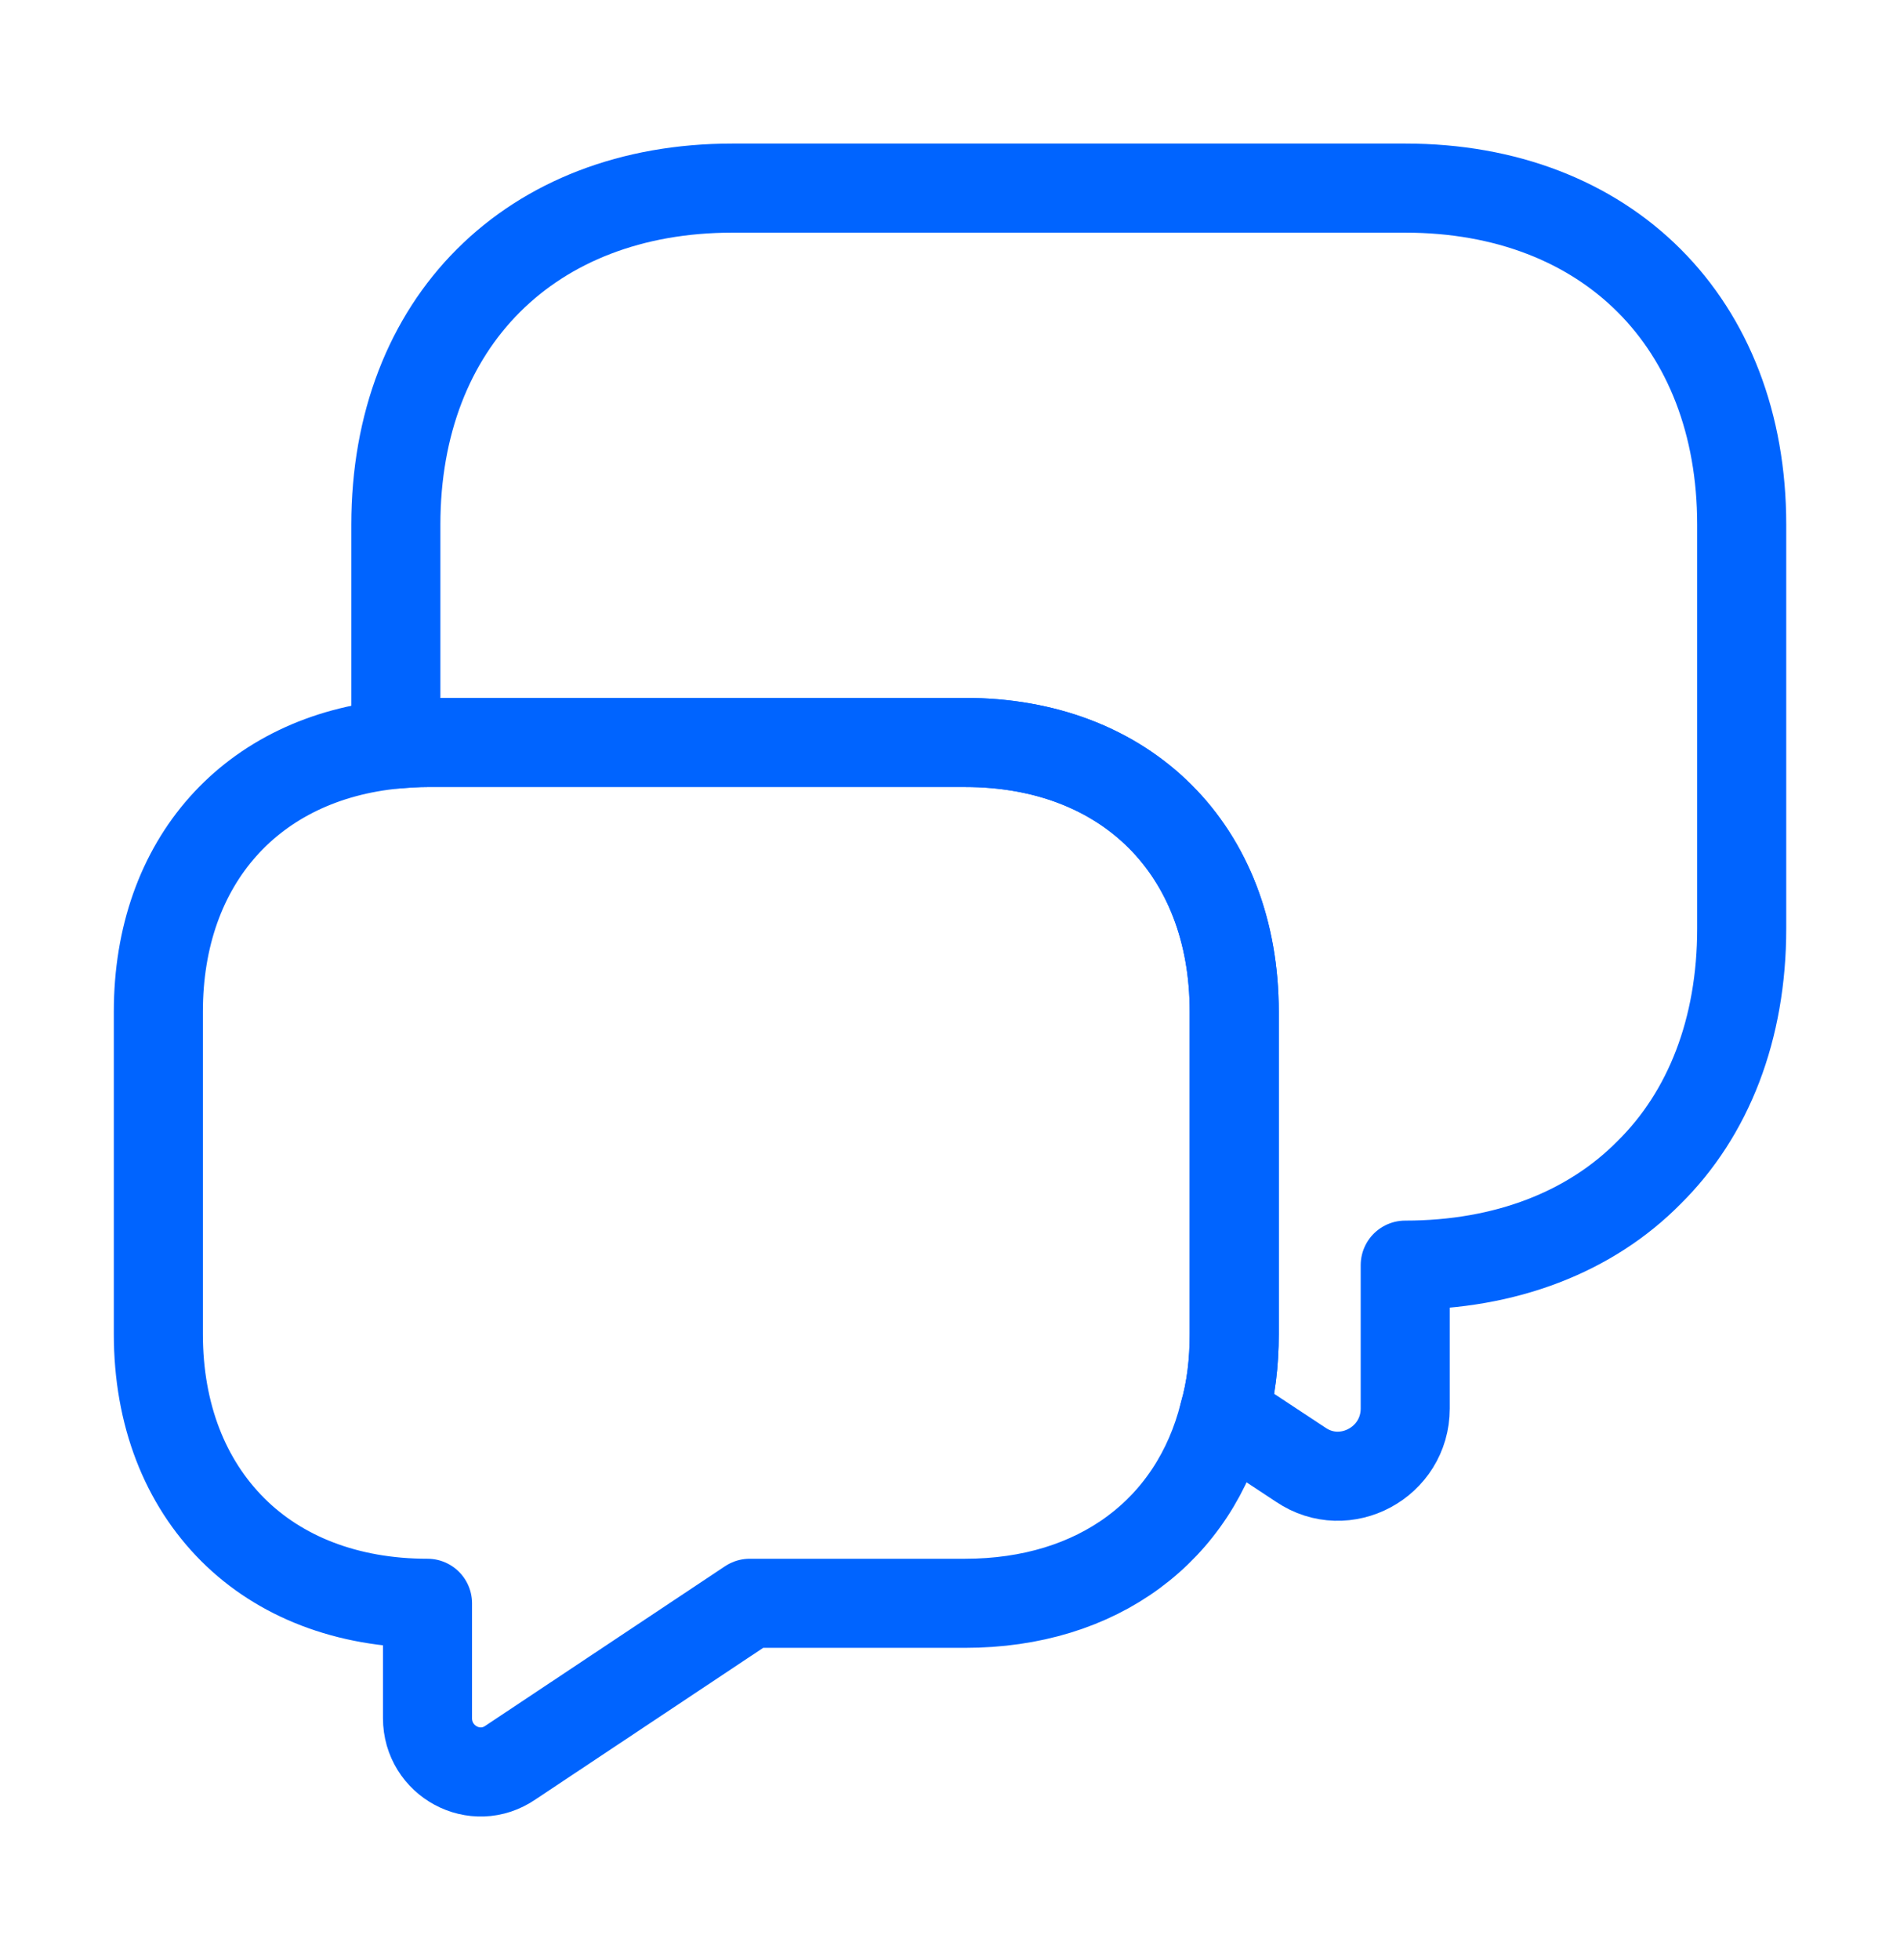
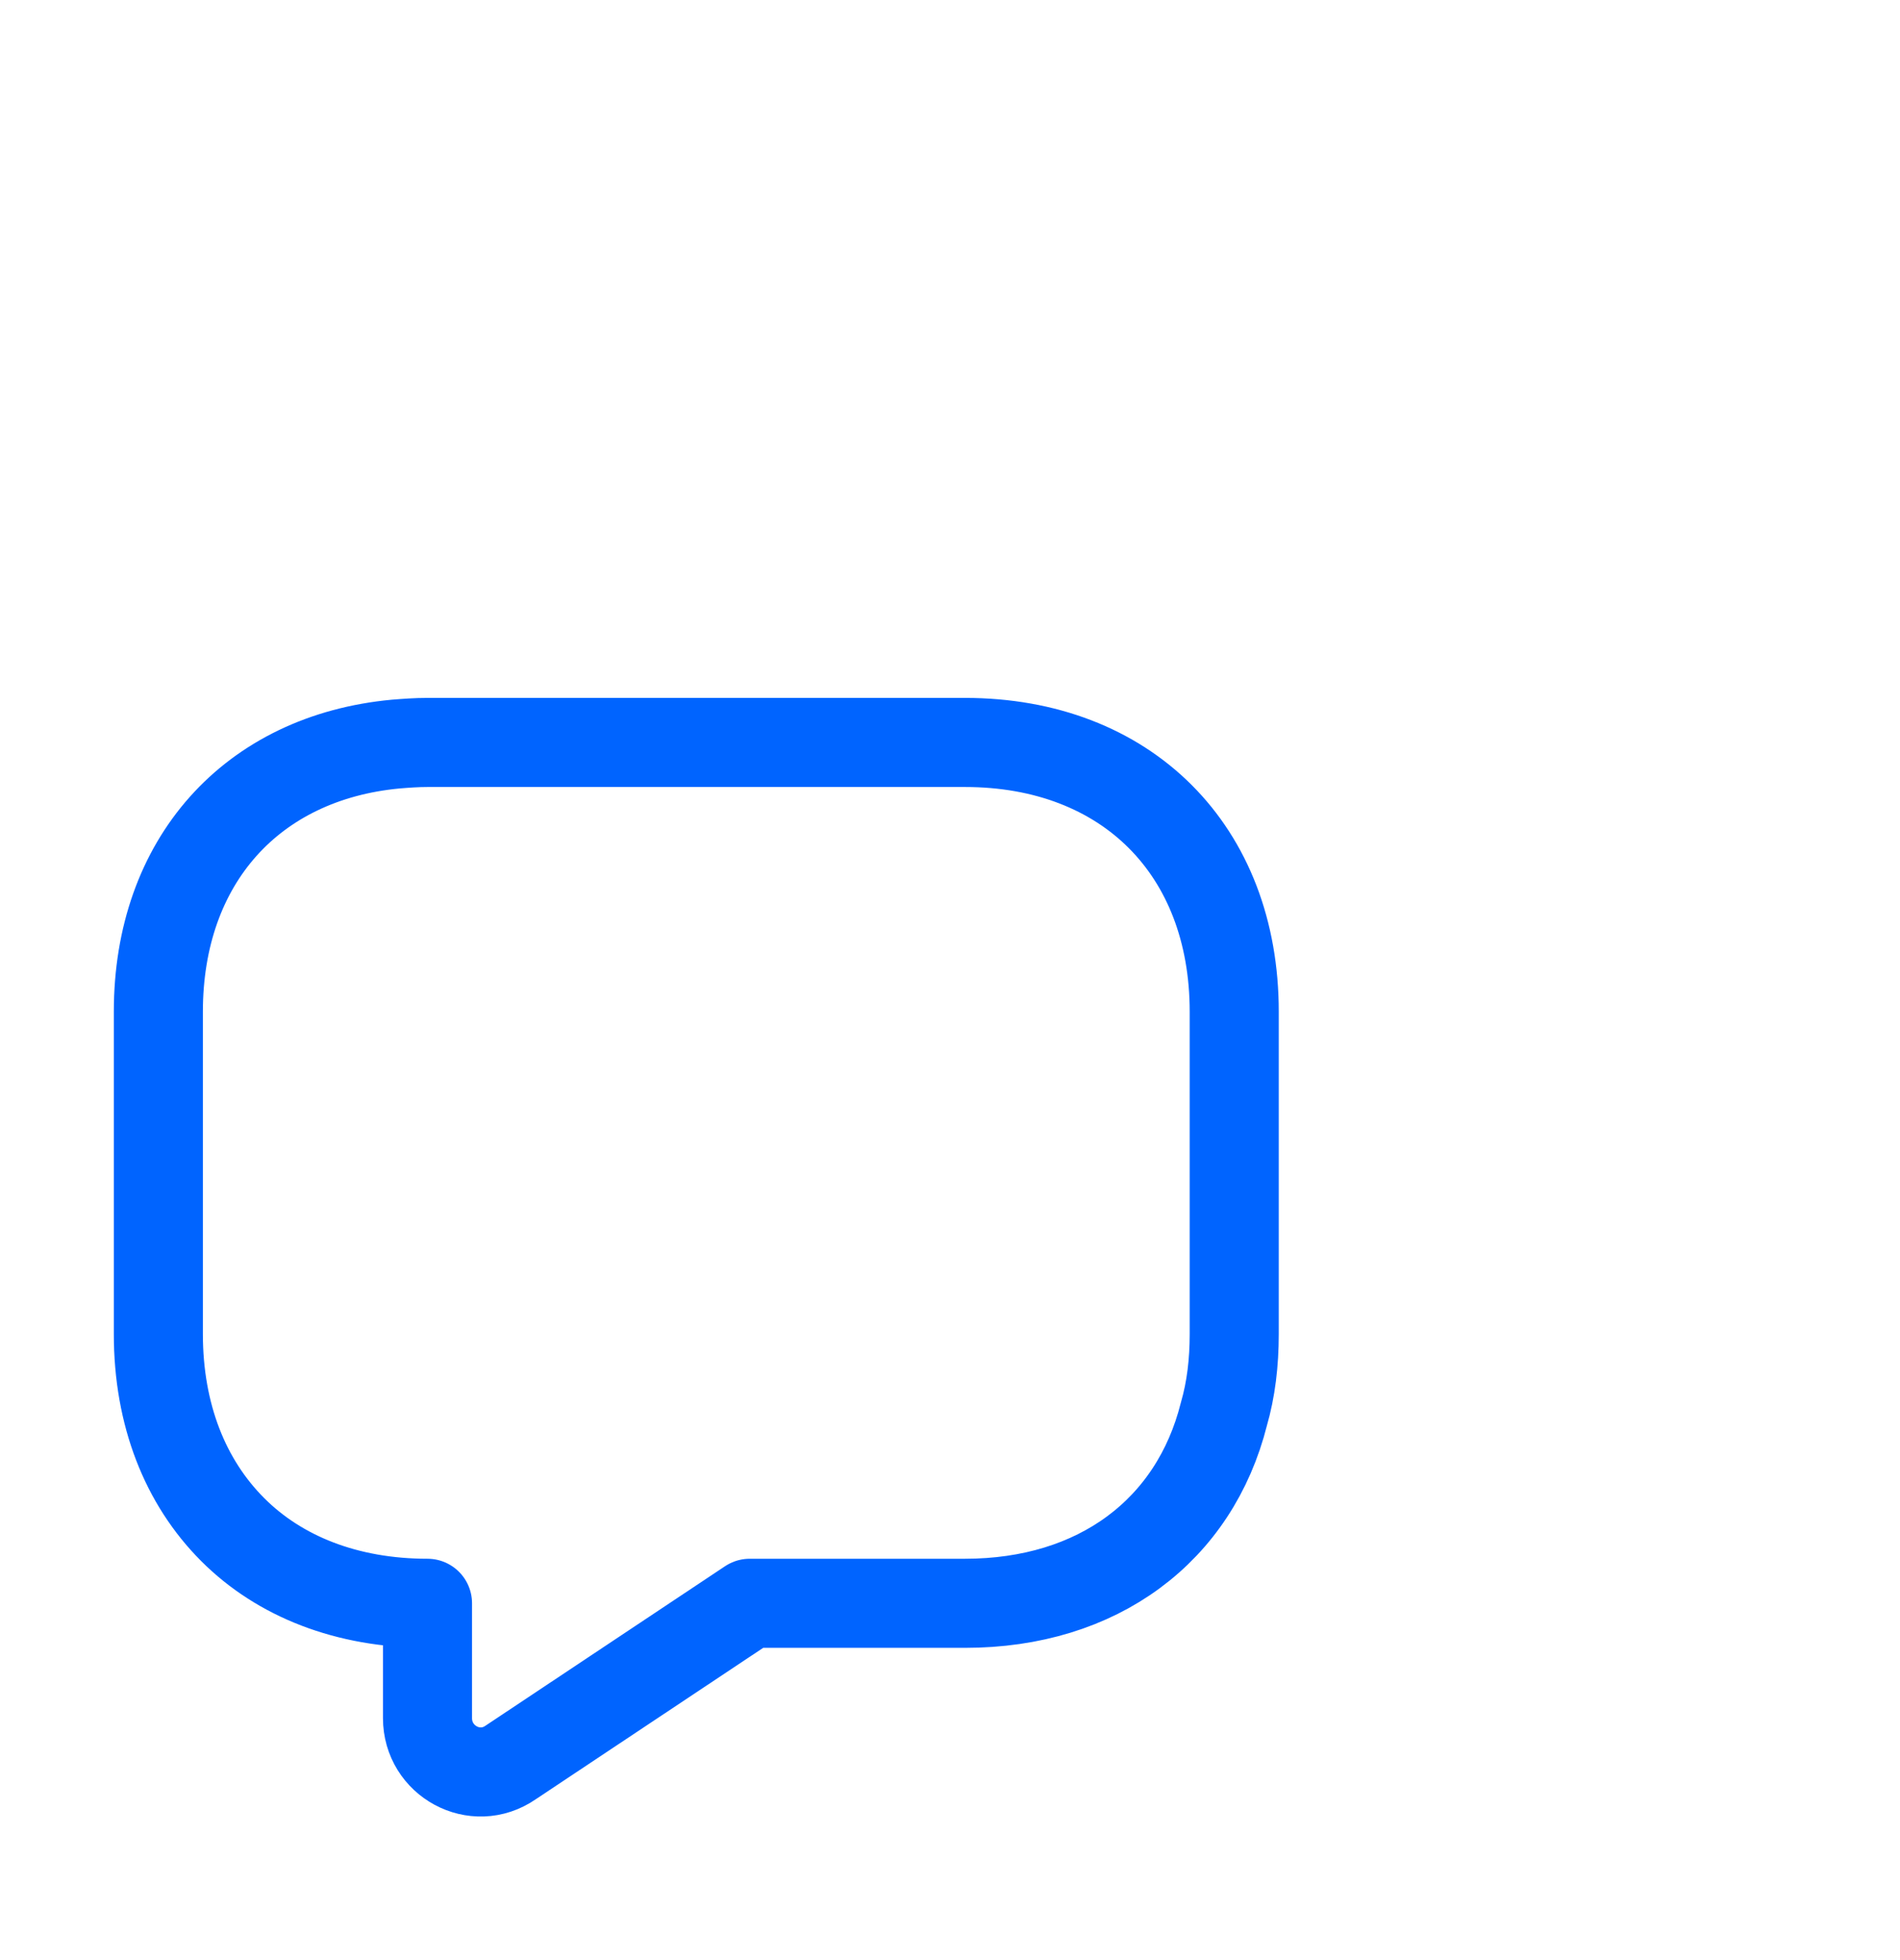
<svg xmlns="http://www.w3.org/2000/svg" width="32" height="33" viewBox="0 0 32 33" fill="none">
  <path d="M20.787 17.033V22.46C20.787 22.94 20.733 23.393 20.613 23.807C20.12 25.767 18.493 26.993 16.253 26.993H12.627L8.6 29.673C8 30.087 7.2 29.647 7.2 28.927V26.993C5.84 26.993 4.707 26.54 3.92 25.753C3.12 24.953 2.667 23.82 2.667 22.46V17.033C2.667 14.5 4.24 12.753 6.667 12.527C6.84 12.513 7.013 12.5 7.2 12.5H16.253C18.973 12.5 20.787 14.313 20.787 17.033Z" stroke="#0064FF" stroke-width="1.5" stroke-miterlimit="10" stroke-linecap="round" stroke-linejoin="round" />
-   <path d="M29.334 8.833V15.633C29.334 17.327 28.774 18.753 27.774 19.74C26.787 20.74 25.36 21.3 23.667 21.3V23.713C23.667 24.62 22.654 25.167 21.907 24.66L20.614 23.807C20.734 23.393 20.787 22.94 20.787 22.46V17.033C20.787 14.313 18.974 12.5 16.254 12.5H7.2C7.014 12.5 6.84 12.513 6.667 12.527V8.833C6.667 5.433 8.934 3.167 12.334 3.167H23.667C27.067 3.167 29.334 5.433 29.334 8.833Z" stroke="#0064FF" stroke-width="1.5" stroke-miterlimit="10" stroke-linecap="round" stroke-linejoin="round" />
</svg>